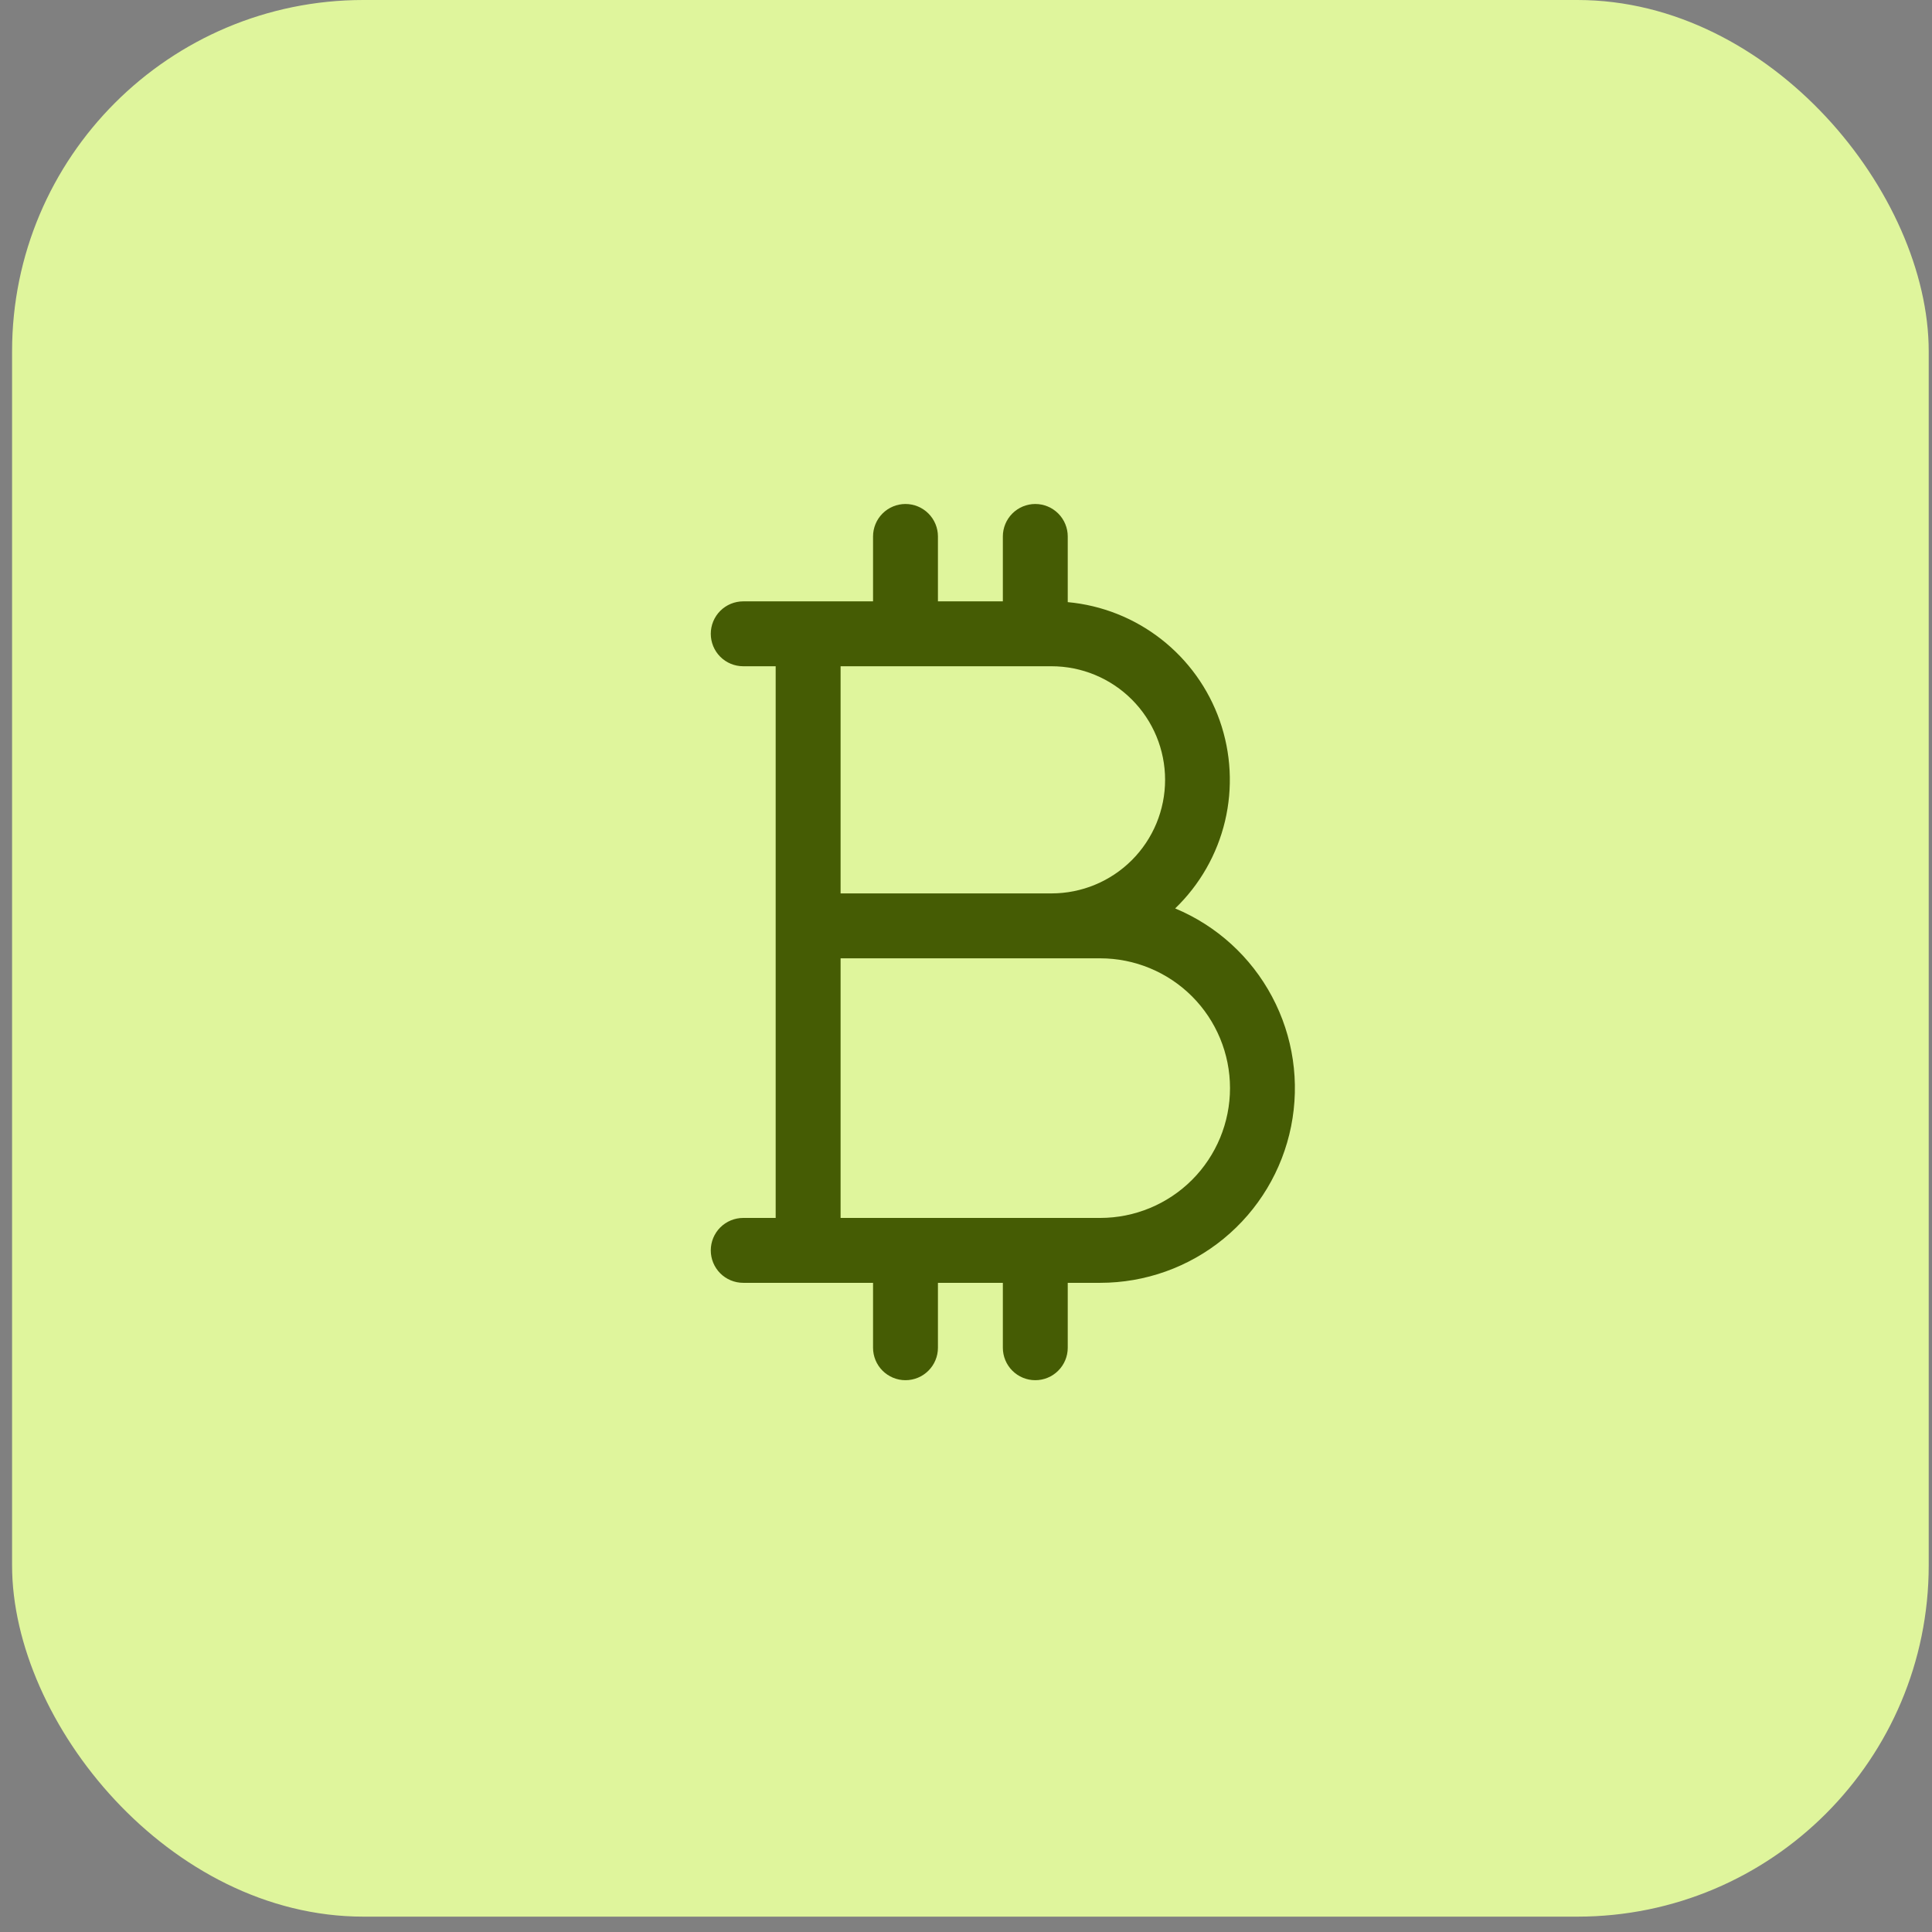
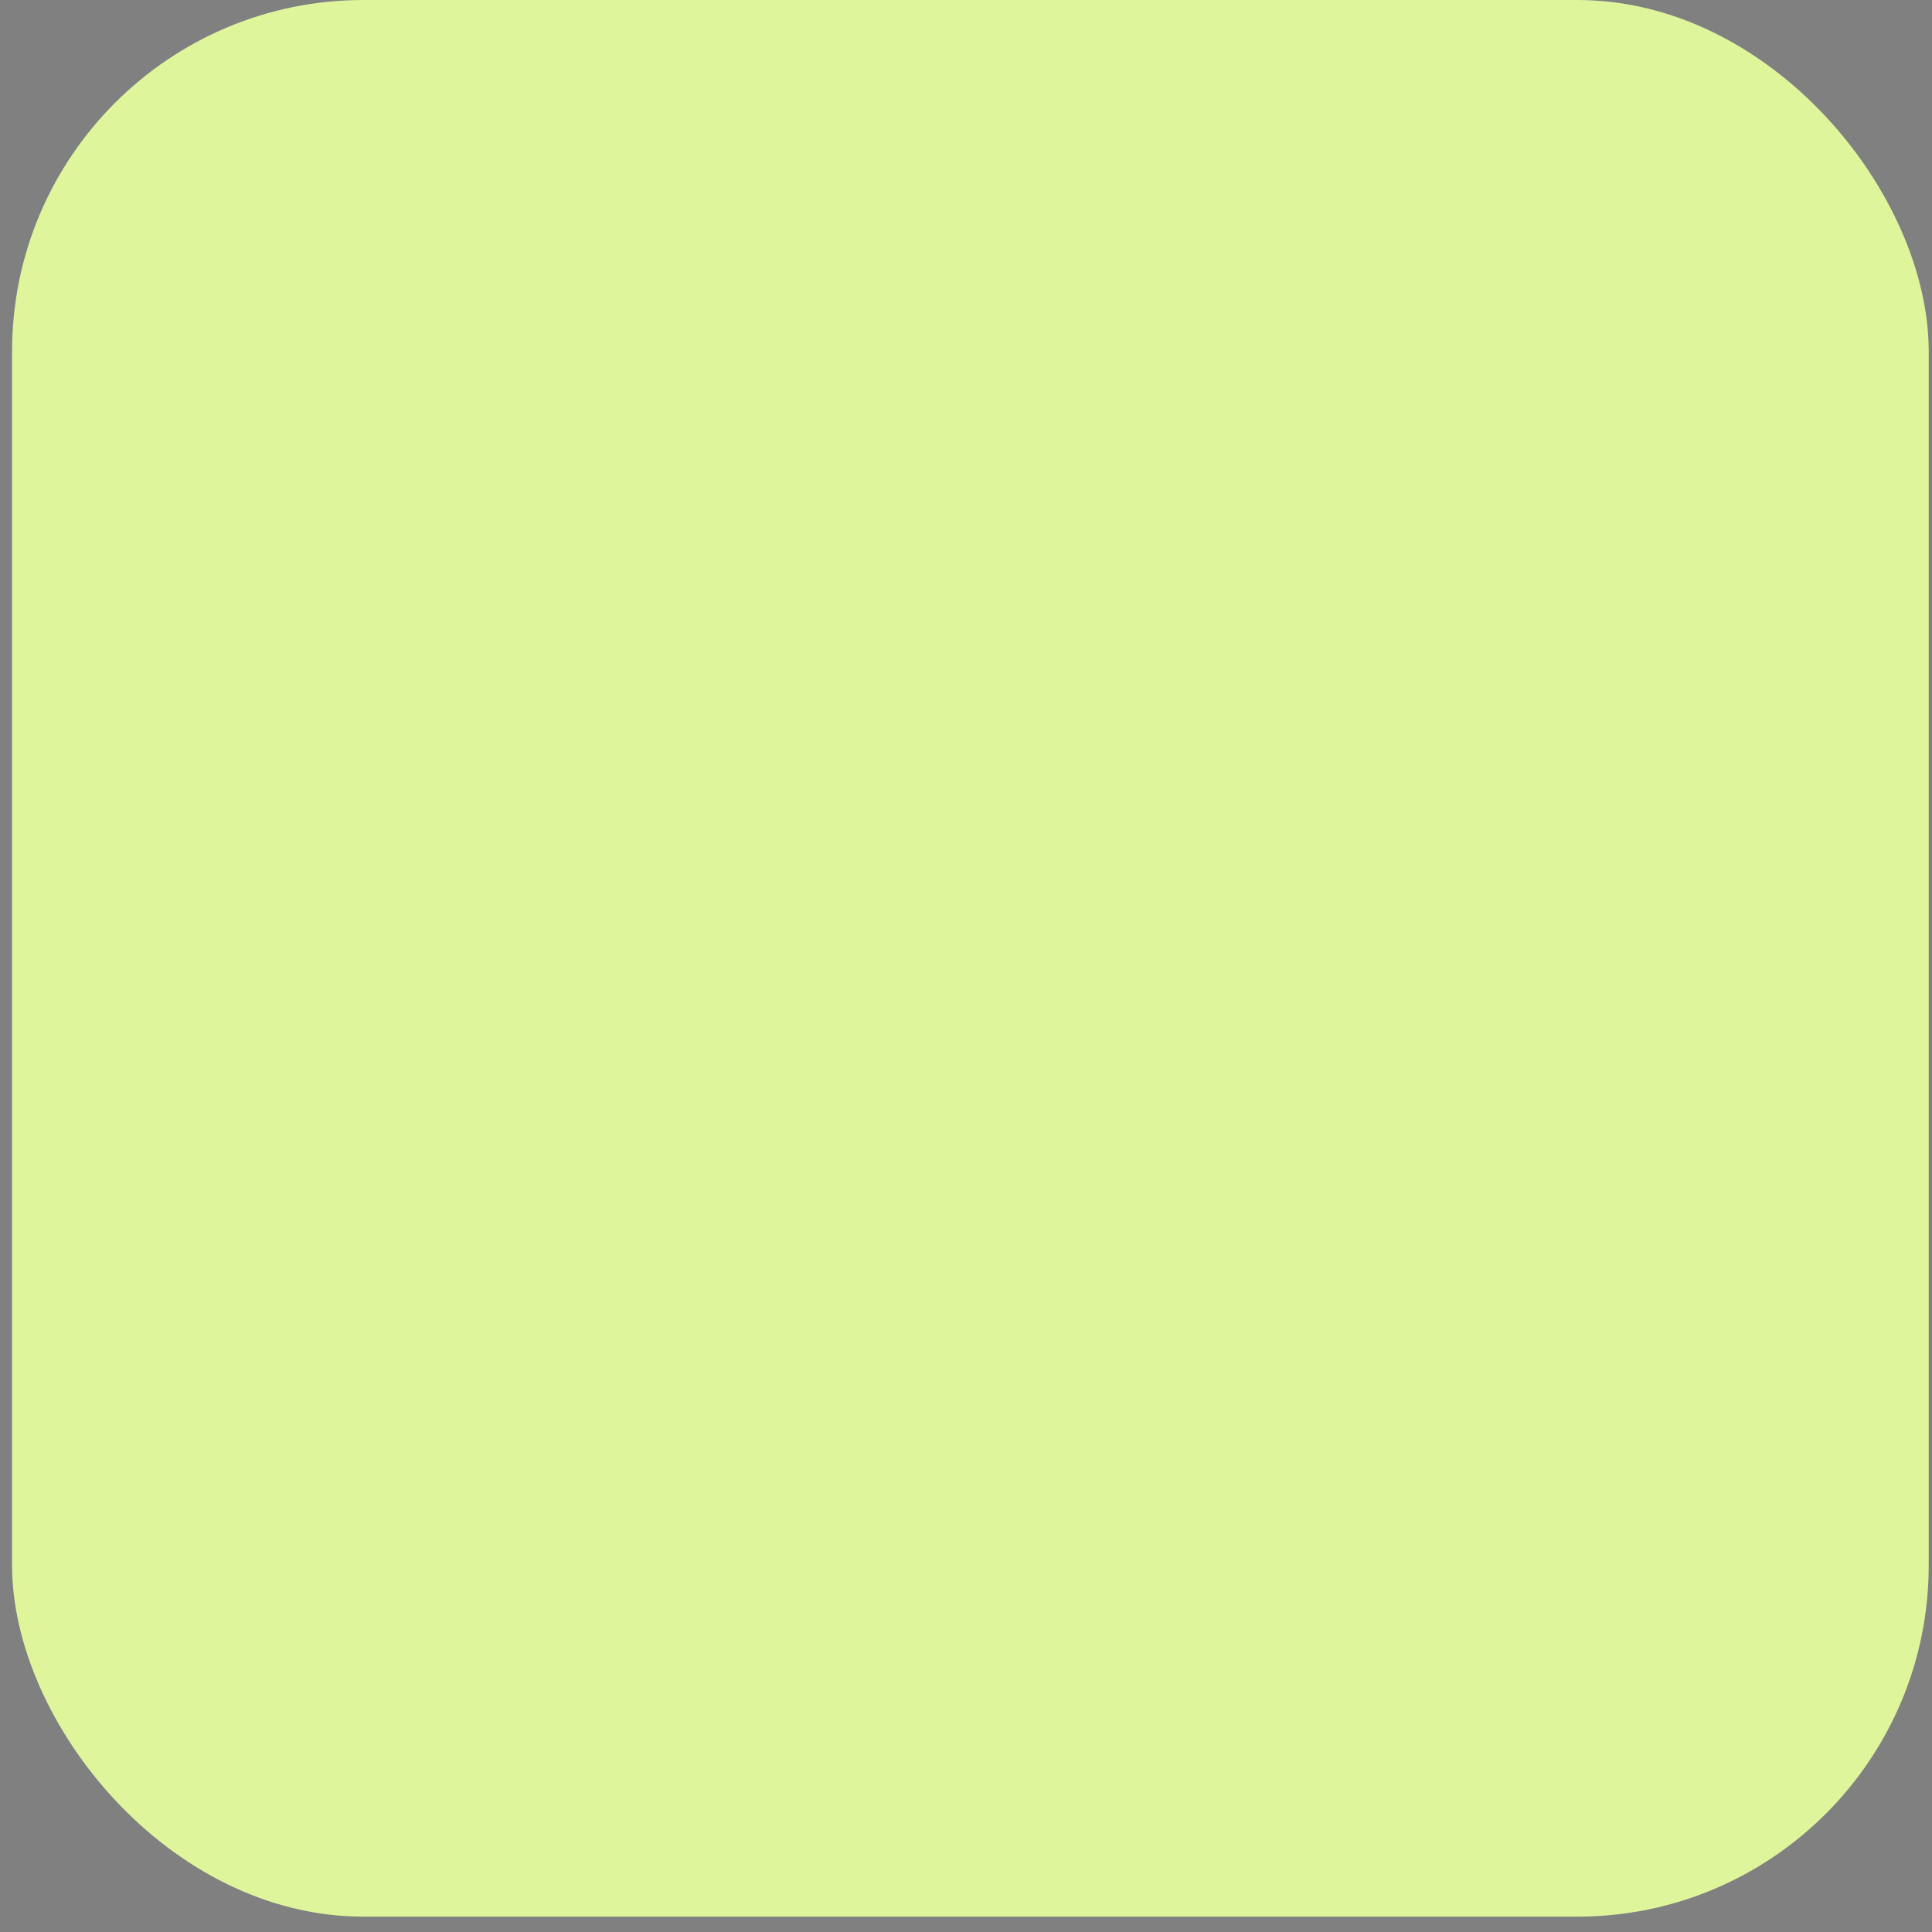
<svg xmlns="http://www.w3.org/2000/svg" width="80" height="80" viewBox="0 0 80 80" fill="none">
  <rect x="0" y="0" width="80" height="80" fill="#808080" stroke="none" />
  <rect x="0.5" width="79.364" height="79.364" rx="14.546" fill="#DFF59C" />
-   <path d="M48.661 37.616C49.681 36.634 50.397 35.38 50.725 34.002C51.052 32.625 50.977 31.182 50.509 29.846C50.04 28.51 49.198 27.337 48.082 26.466C46.966 25.595 45.623 25.062 44.213 24.933V22.213C44.213 21.857 44.071 21.515 43.819 21.263C43.567 21.011 43.226 20.869 42.869 20.869C42.513 20.869 42.171 21.011 41.919 21.263C41.667 21.515 41.526 21.857 41.526 22.213V24.901H38.838V22.213C38.838 21.857 38.696 21.515 38.444 21.263C38.192 21.011 37.851 20.869 37.494 20.869C37.138 20.869 36.796 21.011 36.544 21.263C36.292 21.515 36.151 21.857 36.151 22.213V24.901H30.776C30.419 24.901 30.077 25.042 29.825 25.294C29.573 25.546 29.432 25.888 29.432 26.244C29.432 26.601 29.573 26.943 29.825 27.195C30.077 27.447 30.419 27.588 30.776 27.588H32.119V50.432H30.776C30.419 50.432 30.077 50.574 29.825 50.825C29.573 51.078 29.432 51.419 29.432 51.776C29.432 52.132 29.573 52.474 29.825 52.726C30.077 52.978 30.419 53.119 30.776 53.119H36.151V55.807C36.151 56.163 36.292 56.505 36.544 56.757C36.796 57.009 37.138 57.151 37.494 57.151C37.851 57.151 38.192 57.009 38.444 56.757C38.696 56.505 38.838 56.163 38.838 55.807V53.119H41.526V55.807C41.526 56.163 41.667 56.505 41.919 56.757C42.171 57.009 42.513 57.151 42.869 57.151C43.226 57.151 43.567 57.009 43.819 56.757C44.071 56.505 44.213 56.163 44.213 55.807V53.119H45.557C47.42 53.119 49.226 52.474 50.668 51.292C52.109 50.111 53.096 48.467 53.462 46.64C53.828 44.812 53.55 42.915 52.674 41.27C51.799 39.624 50.381 38.333 48.661 37.616ZM48.244 32.291C48.244 33.539 47.749 34.735 46.867 35.617C45.985 36.499 44.788 36.994 43.541 36.994H34.807V27.588H43.541C44.788 27.588 45.985 28.084 46.867 28.966C47.749 29.848 48.244 31.044 48.244 32.291ZM45.557 50.432H34.807V39.682H45.557C46.982 39.682 48.349 40.248 49.358 41.256C50.365 42.264 50.932 43.631 50.932 45.057C50.932 46.482 50.365 47.85 49.358 48.858C48.349 49.866 46.982 50.432 45.557 50.432Z" fill="#455C04" />
</svg>